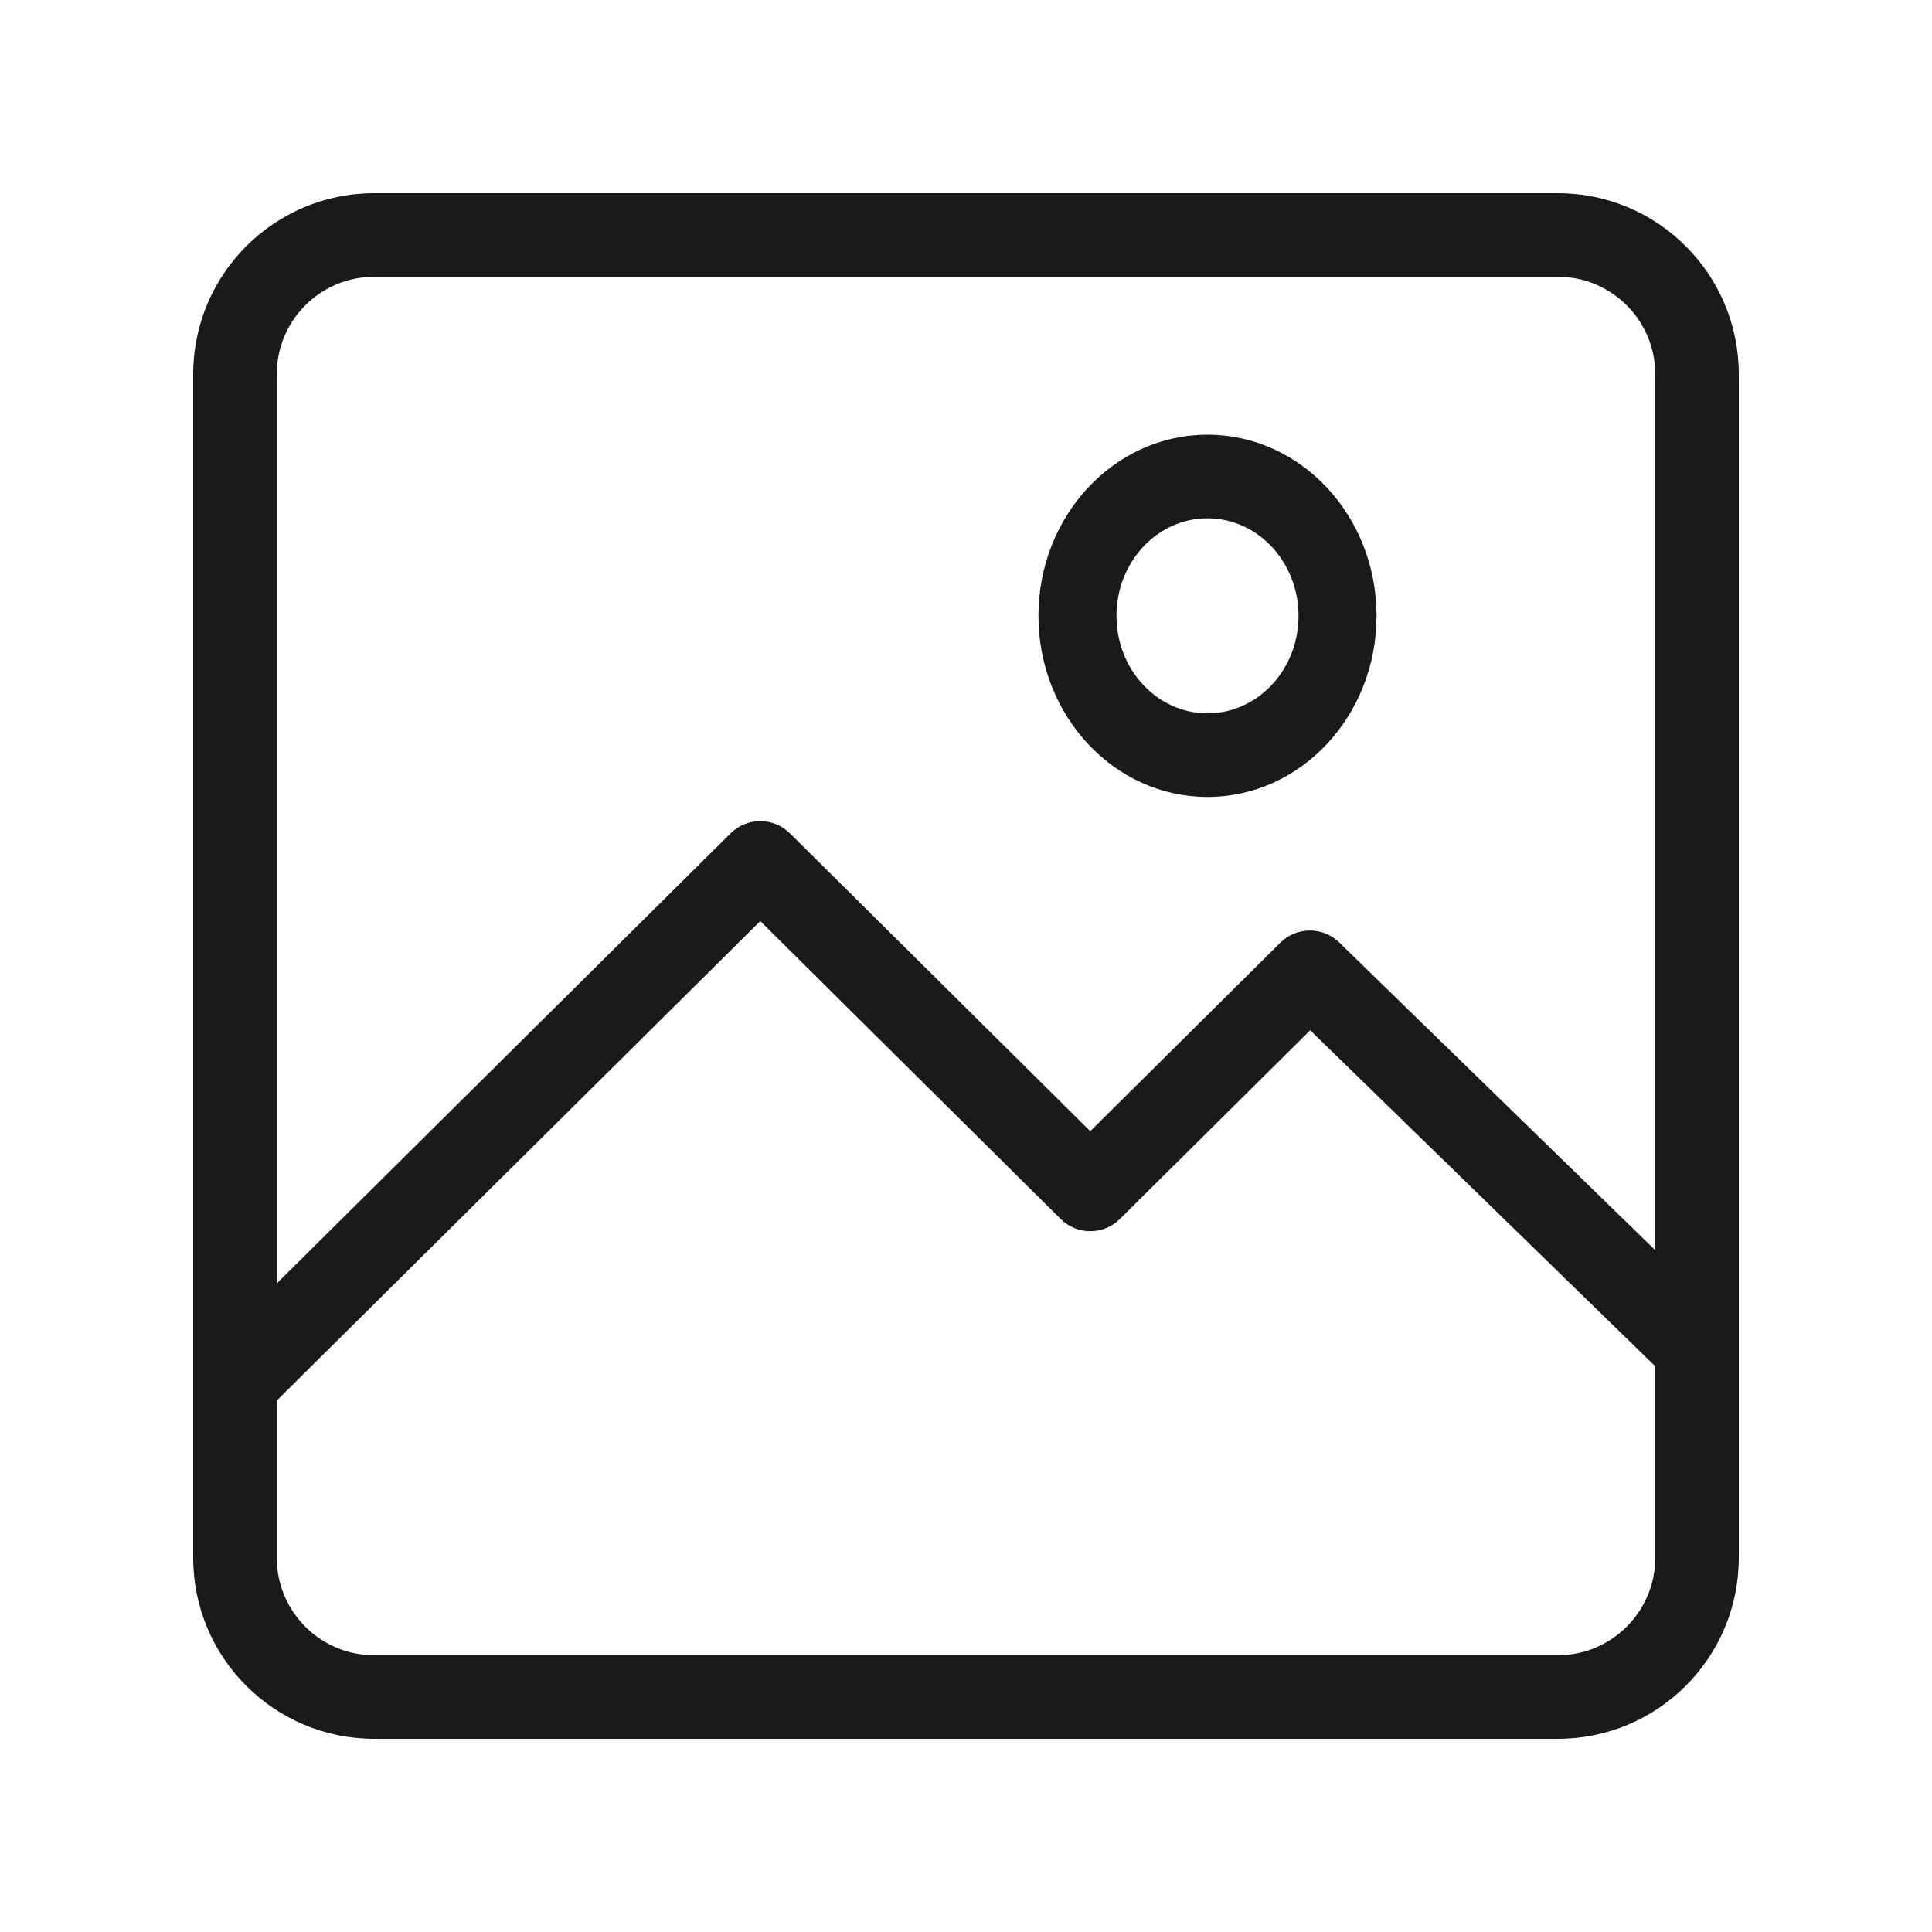
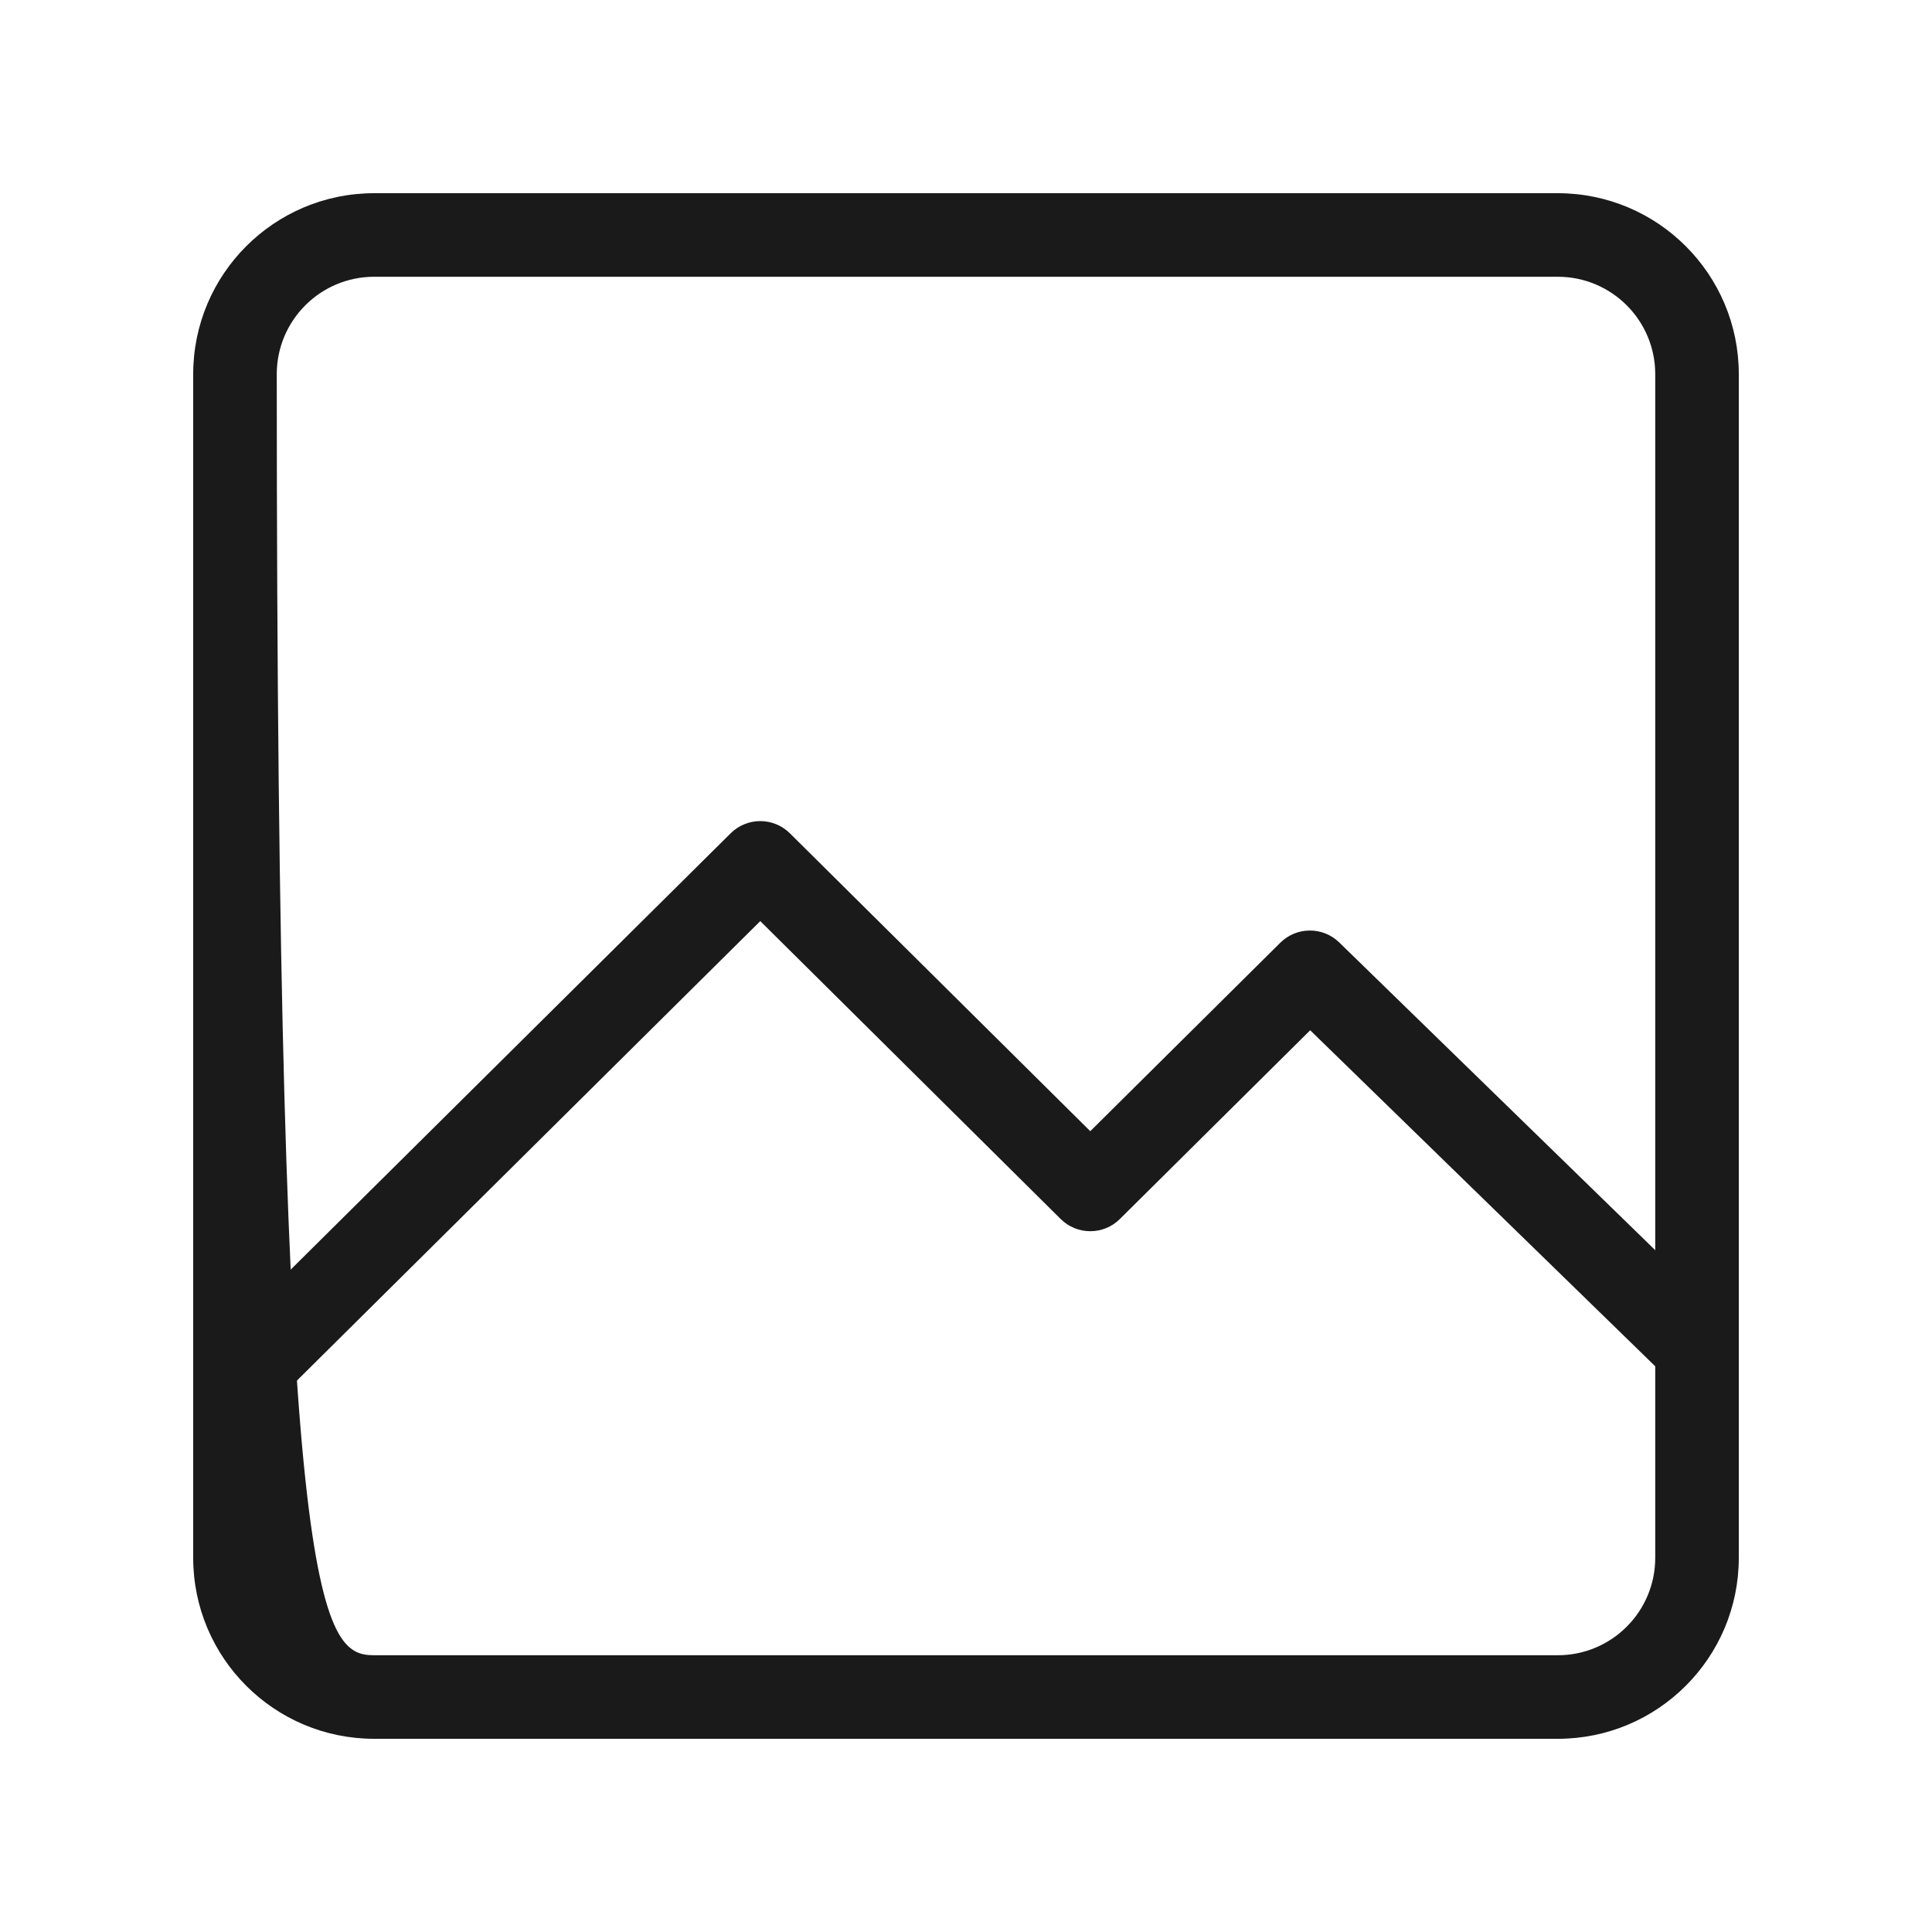
<svg xmlns="http://www.w3.org/2000/svg" width="80" height="80" viewBox="0 0 80 80" fill="none">
-   <path fill-rule="evenodd" clip-rule="evenodd" d="M15.495 11.46C13.267 11.46 11.46 13.267 11.46 15.495V64.504C11.46 66.734 13.267 68.54 15.495 68.54H64.504C66.734 68.54 68.54 66.734 68.54 64.504V15.495C68.54 13.267 66.734 11.46 64.504 11.46H15.495ZM8 15.495C8 11.356 11.356 8 15.495 8H64.504C68.644 8 72 11.356 72 15.495V64.504C72 68.644 68.644 72 64.504 72H15.495C11.356 72 8 68.644 8 64.504V15.495Z" fill="#1A1A1A" />
+   <path fill-rule="evenodd" clip-rule="evenodd" d="M15.495 11.46C13.267 11.46 11.46 13.267 11.46 15.495C11.46 66.734 13.267 68.54 15.495 68.54H64.504C66.734 68.54 68.54 66.734 68.54 64.504V15.495C68.54 13.267 66.734 11.46 64.504 11.46H15.495ZM8 15.495C8 11.356 11.356 8 15.495 8H64.504C68.644 8 72 11.356 72 15.495V64.504C72 68.644 68.644 72 64.504 72H15.495C11.356 72 8 68.644 8 64.504V15.495Z" fill="#1A1A1A" />
  <path fill-rule="evenodd" clip-rule="evenodd" d="M31.481 34C31.94 34 32.38 34.181 32.704 34.502L45.146 46.84L53.018 39.033C53.69 38.368 54.776 38.363 55.453 39.023L71.482 54.632C72.164 55.295 72.174 56.381 71.504 57.057C70.835 57.733 69.74 57.743 69.058 57.079L54.252 42.661L46.369 50.479C45.694 51.149 44.598 51.149 43.923 50.479L31.481 38.141L10.953 58.498C10.277 59.167 9.182 59.167 8.507 58.498C7.831 57.828 7.831 56.742 8.507 56.072L30.258 34.502C30.582 34.181 31.022 34 31.481 34Z" fill="#1A1A1A" />
-   <path fill-rule="evenodd" clip-rule="evenodd" d="M50 21.462C47.918 21.462 46.231 23.27 46.231 25.5C46.231 27.73 47.918 29.538 50 29.538C52.082 29.538 53.769 27.73 53.769 25.5C53.769 23.27 52.082 21.462 50 21.462ZM43 25.5C43 21.358 46.134 18 50 18C53.866 18 57 21.358 57 25.5C57 29.642 53.866 33 50 33C46.134 33 43 29.642 43 25.5Z" fill="#1A1A1A" />
</svg>